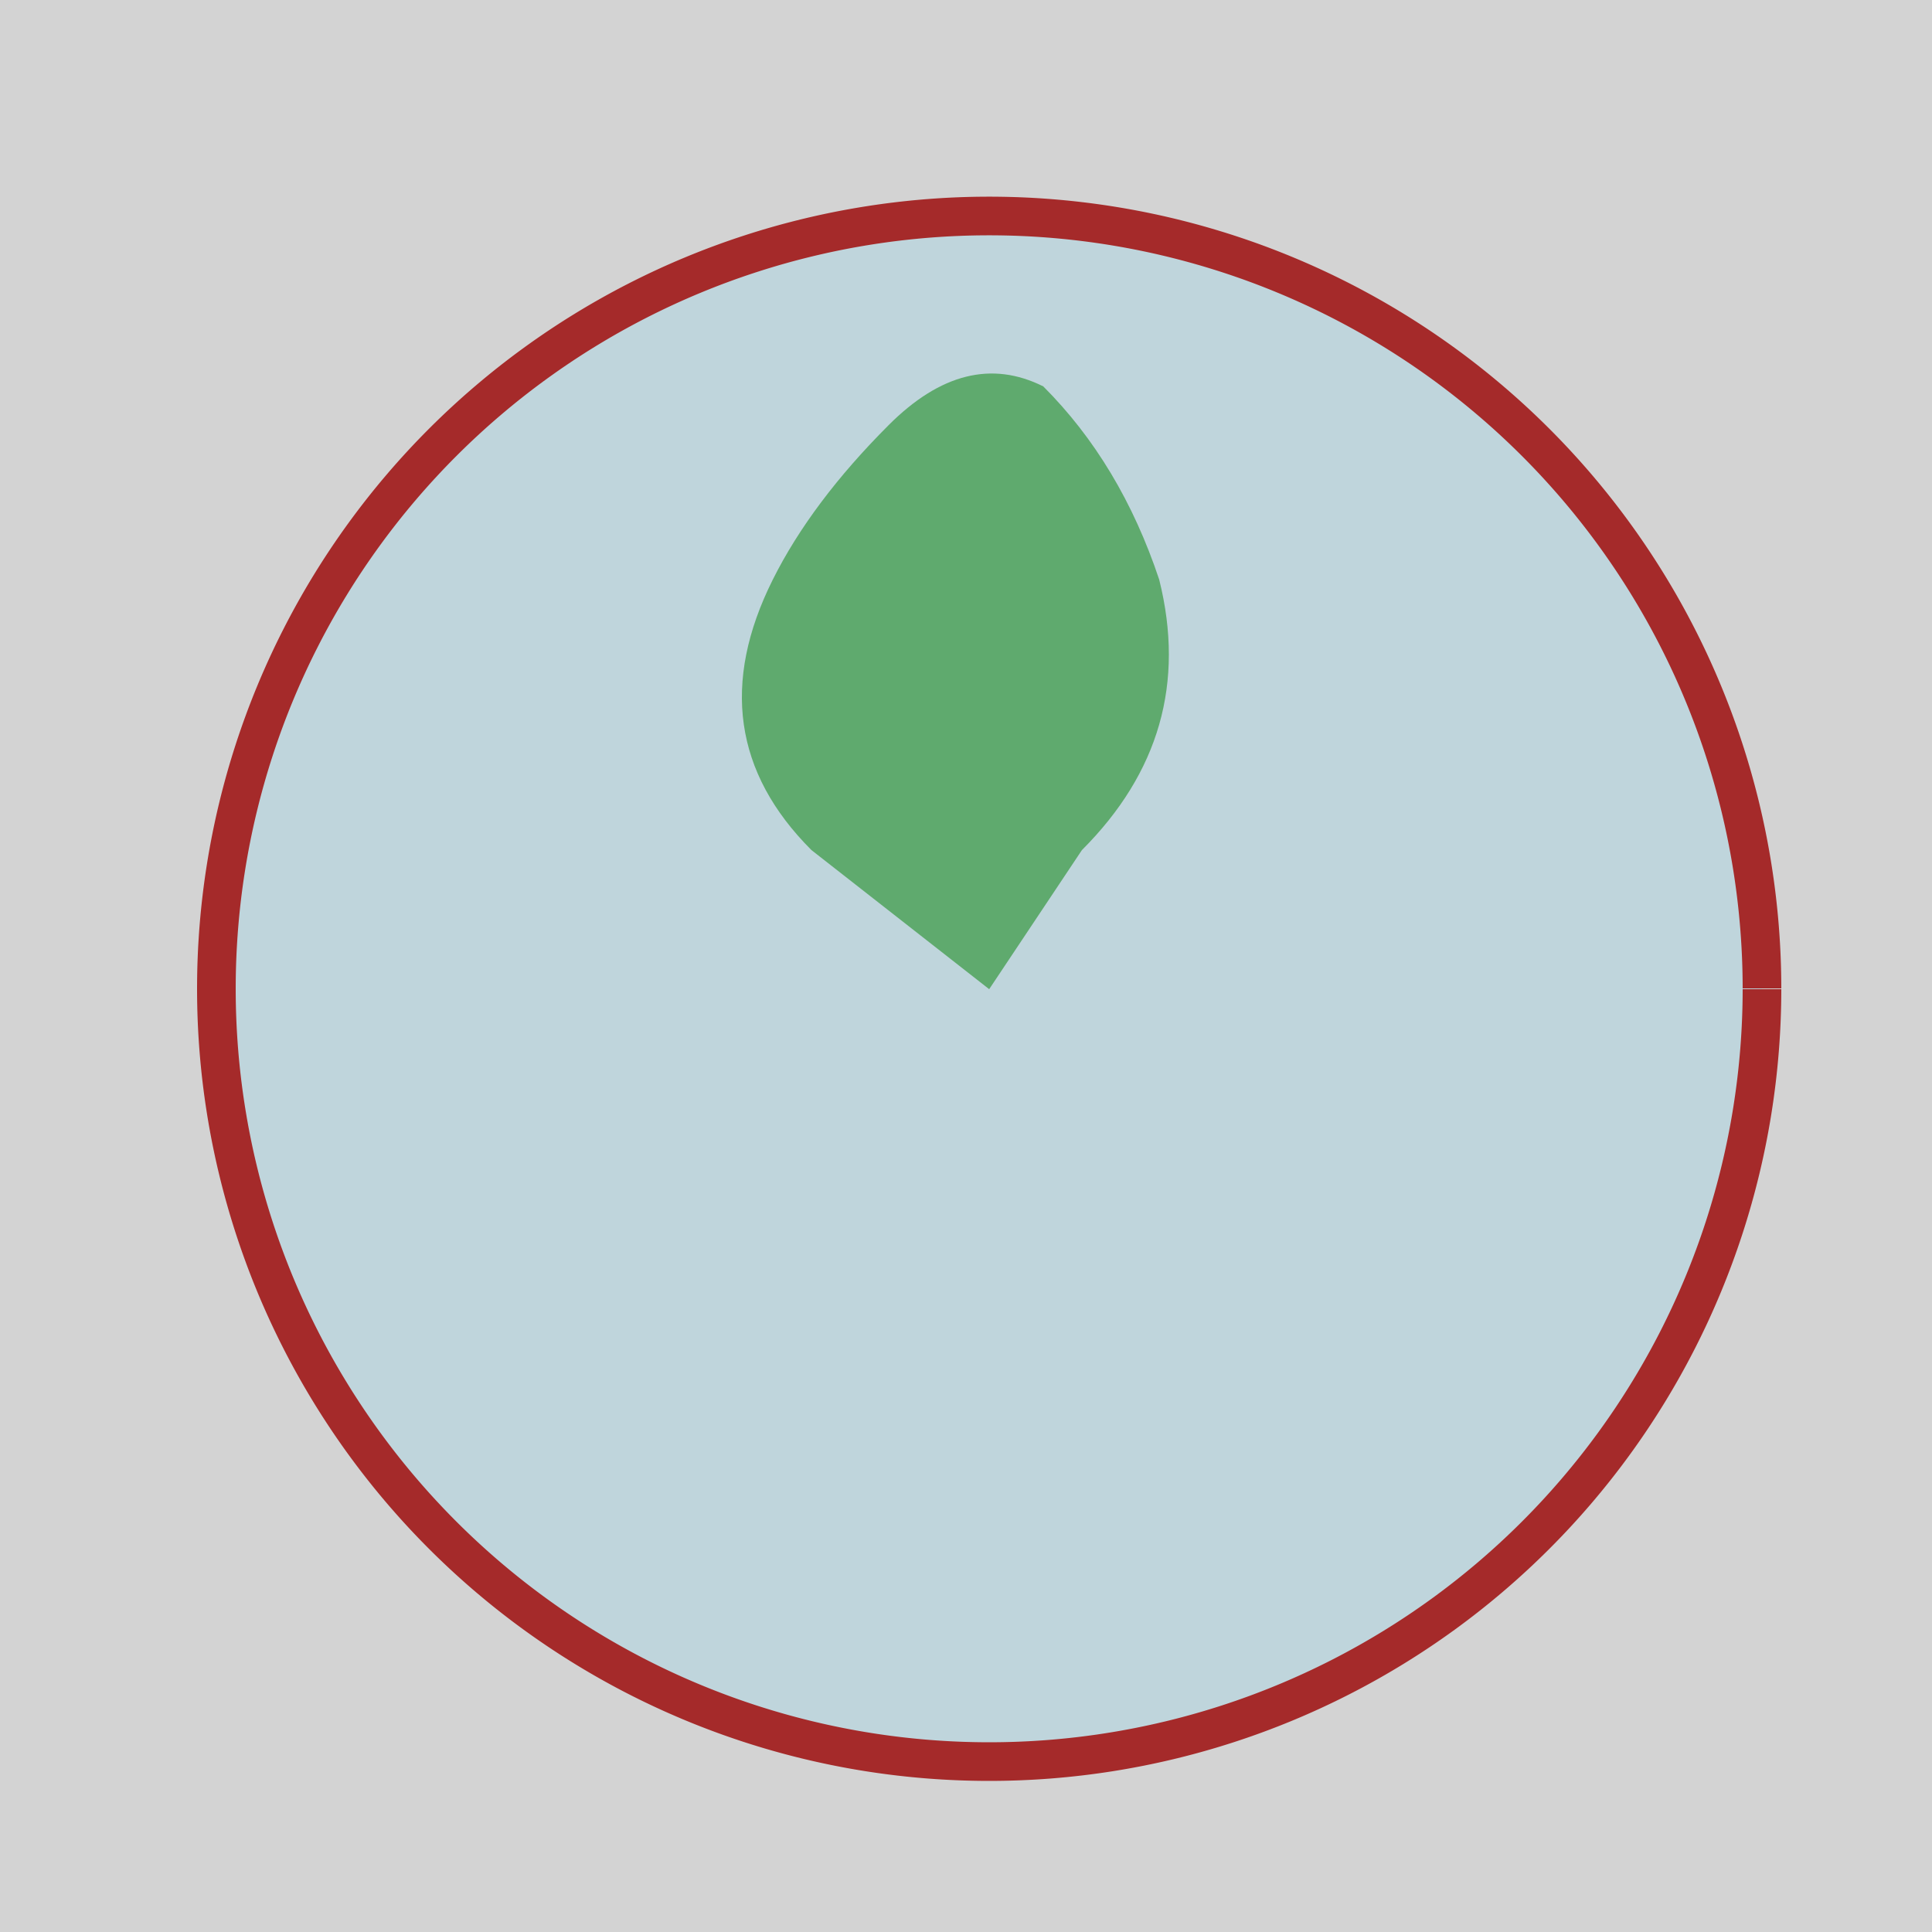
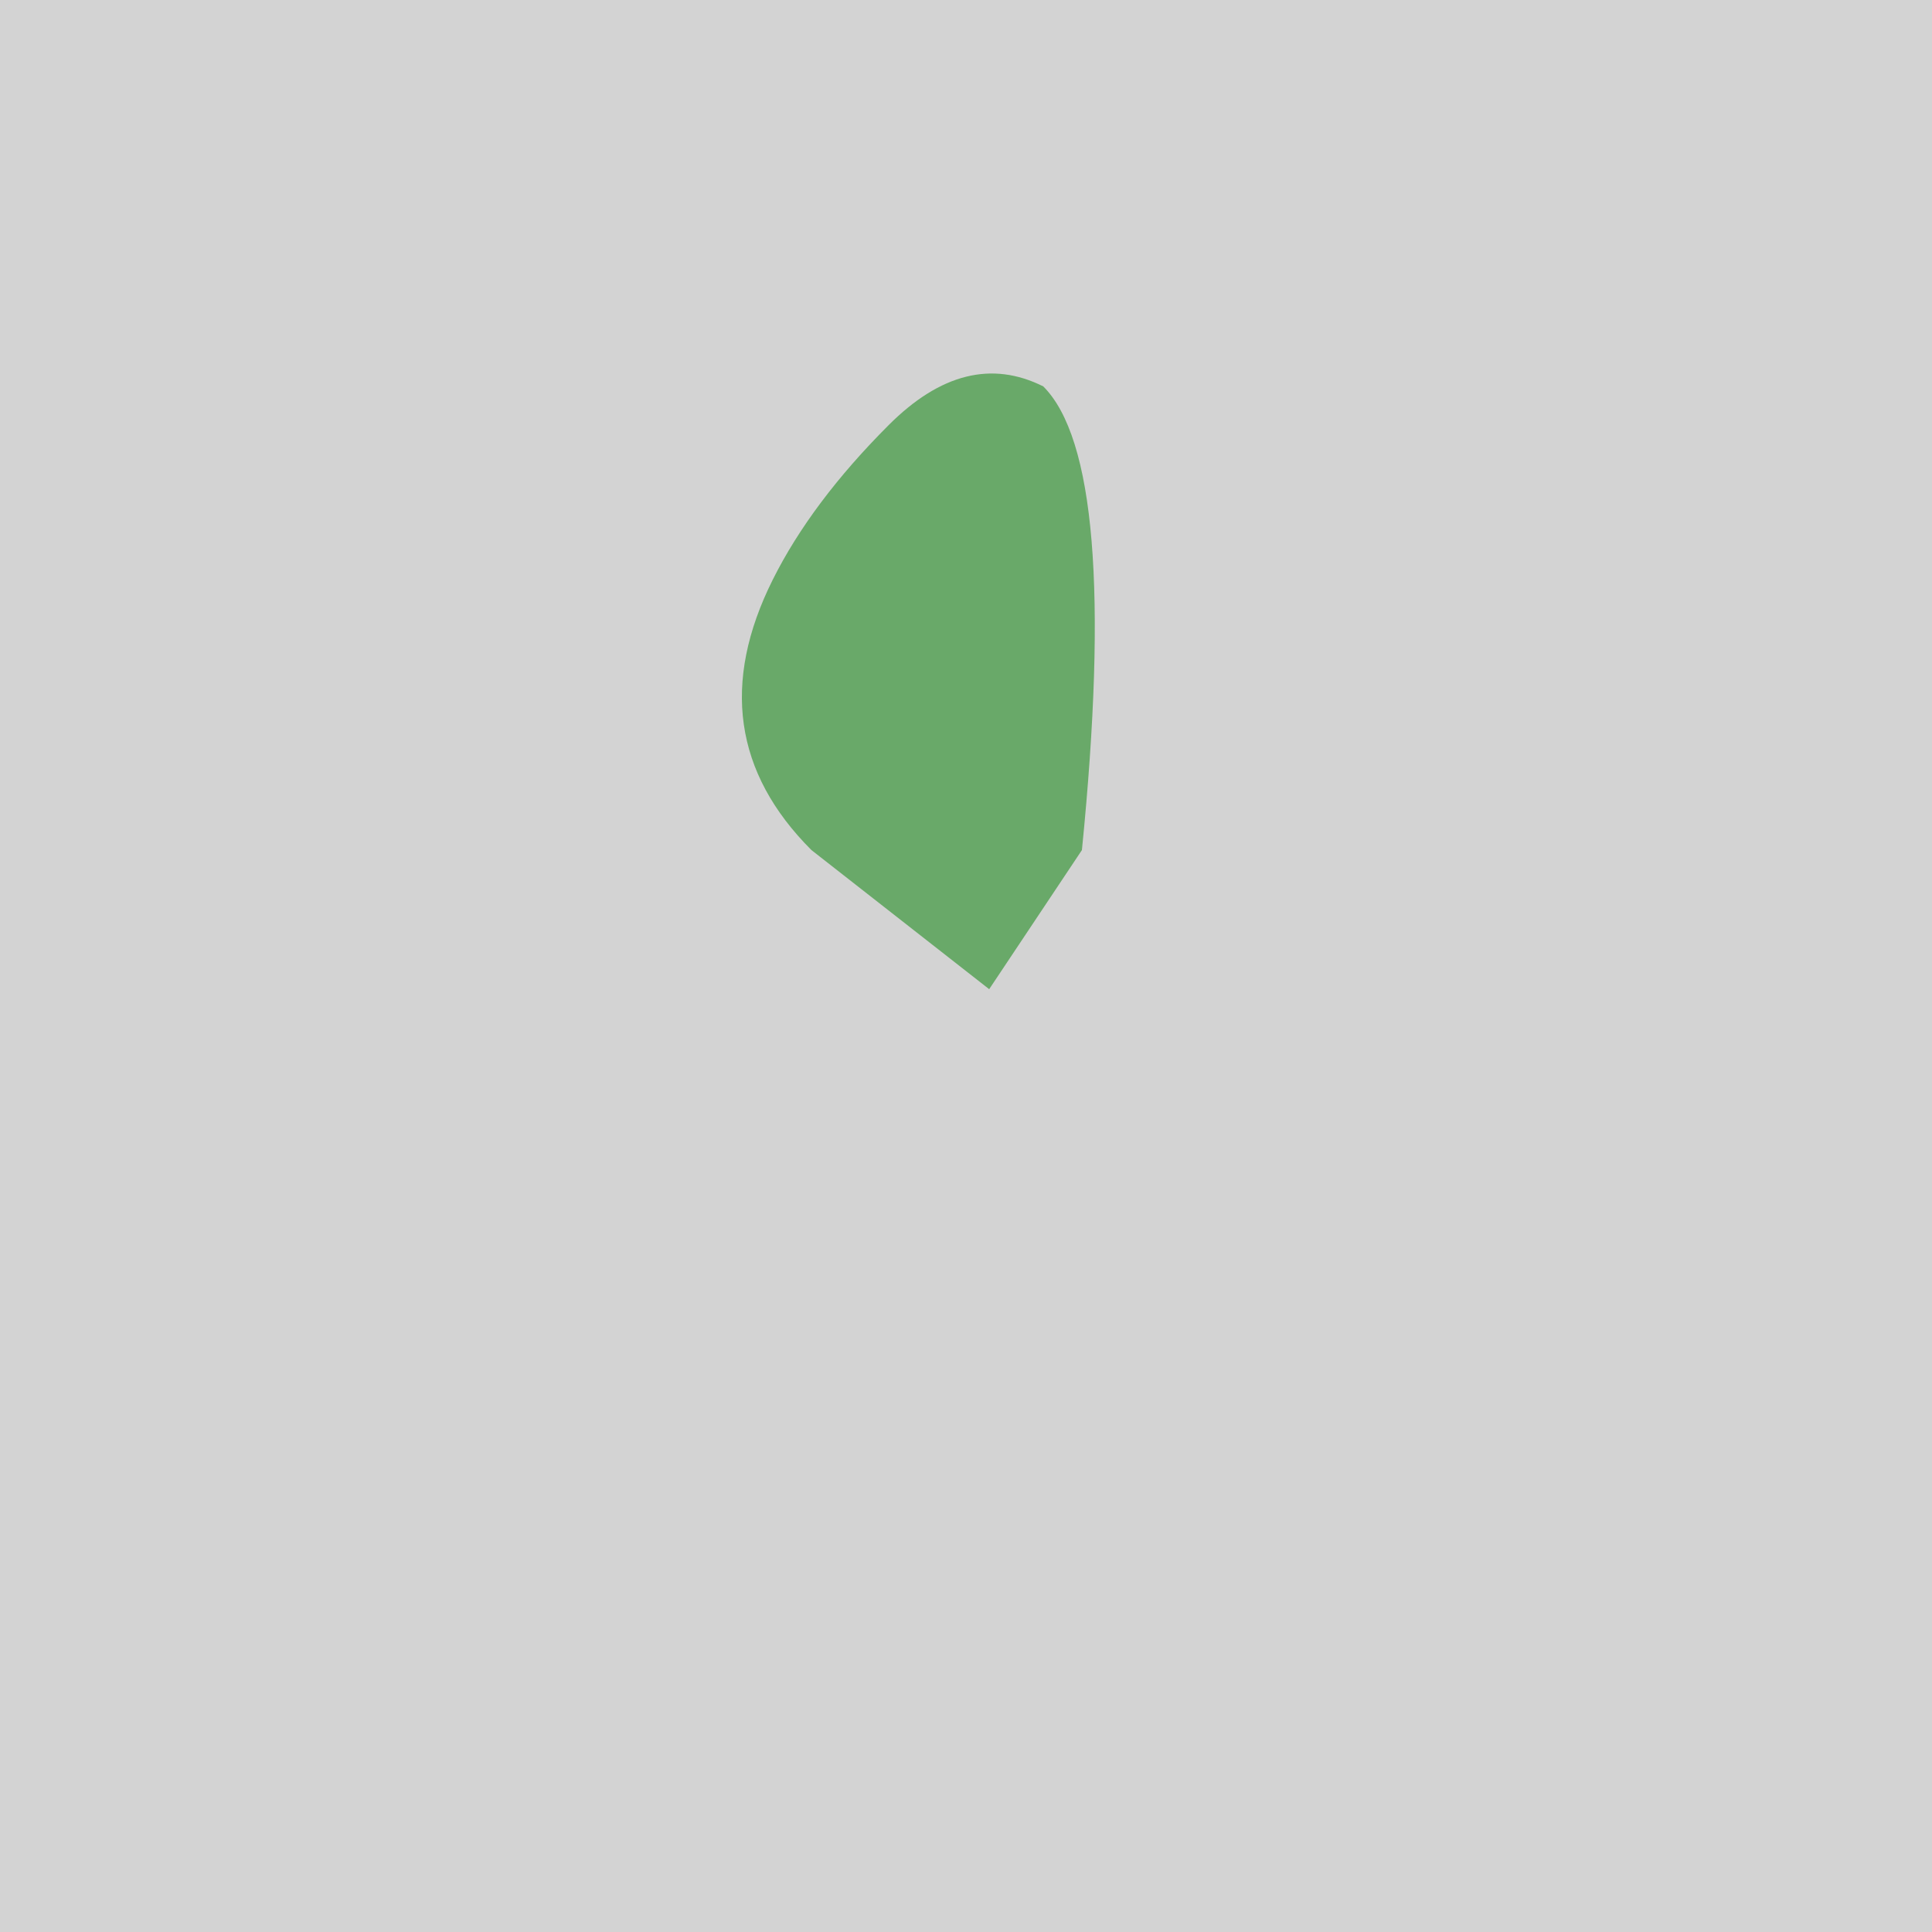
<svg xmlns="http://www.w3.org/2000/svg" width="500" height="500">
  <defs />
  <g>
    <rect fill="lightgray" stroke="none" x="0" y="0" width="512" height="512" />
-     <path fill="lightblue" stroke="brown" paint-order="stroke fill markers" d=" M 456 256 A 200 200 0 1 1 456 255.8" stroke-miterlimit="10" stroke-width="10" stroke-dasharray="" fill-opacity="0.5" />
-     <path fill="green" stroke="none" paint-order="stroke fill markers" d=" M 256 256 L 280 220 Q 310 190 300 150 Q 290 120 270 100 Q 250 90 230 110 Q 210 130 200 150 Q 180 190 210 220 Z" fill-opacity="0.5" />
+     <path fill="green" stroke="none" paint-order="stroke fill markers" d=" M 256 256 L 280 220 Q 290 120 270 100 Q 250 90 230 110 Q 210 130 200 150 Q 180 190 210 220 Z" fill-opacity="0.5" />
  </g>
</svg>